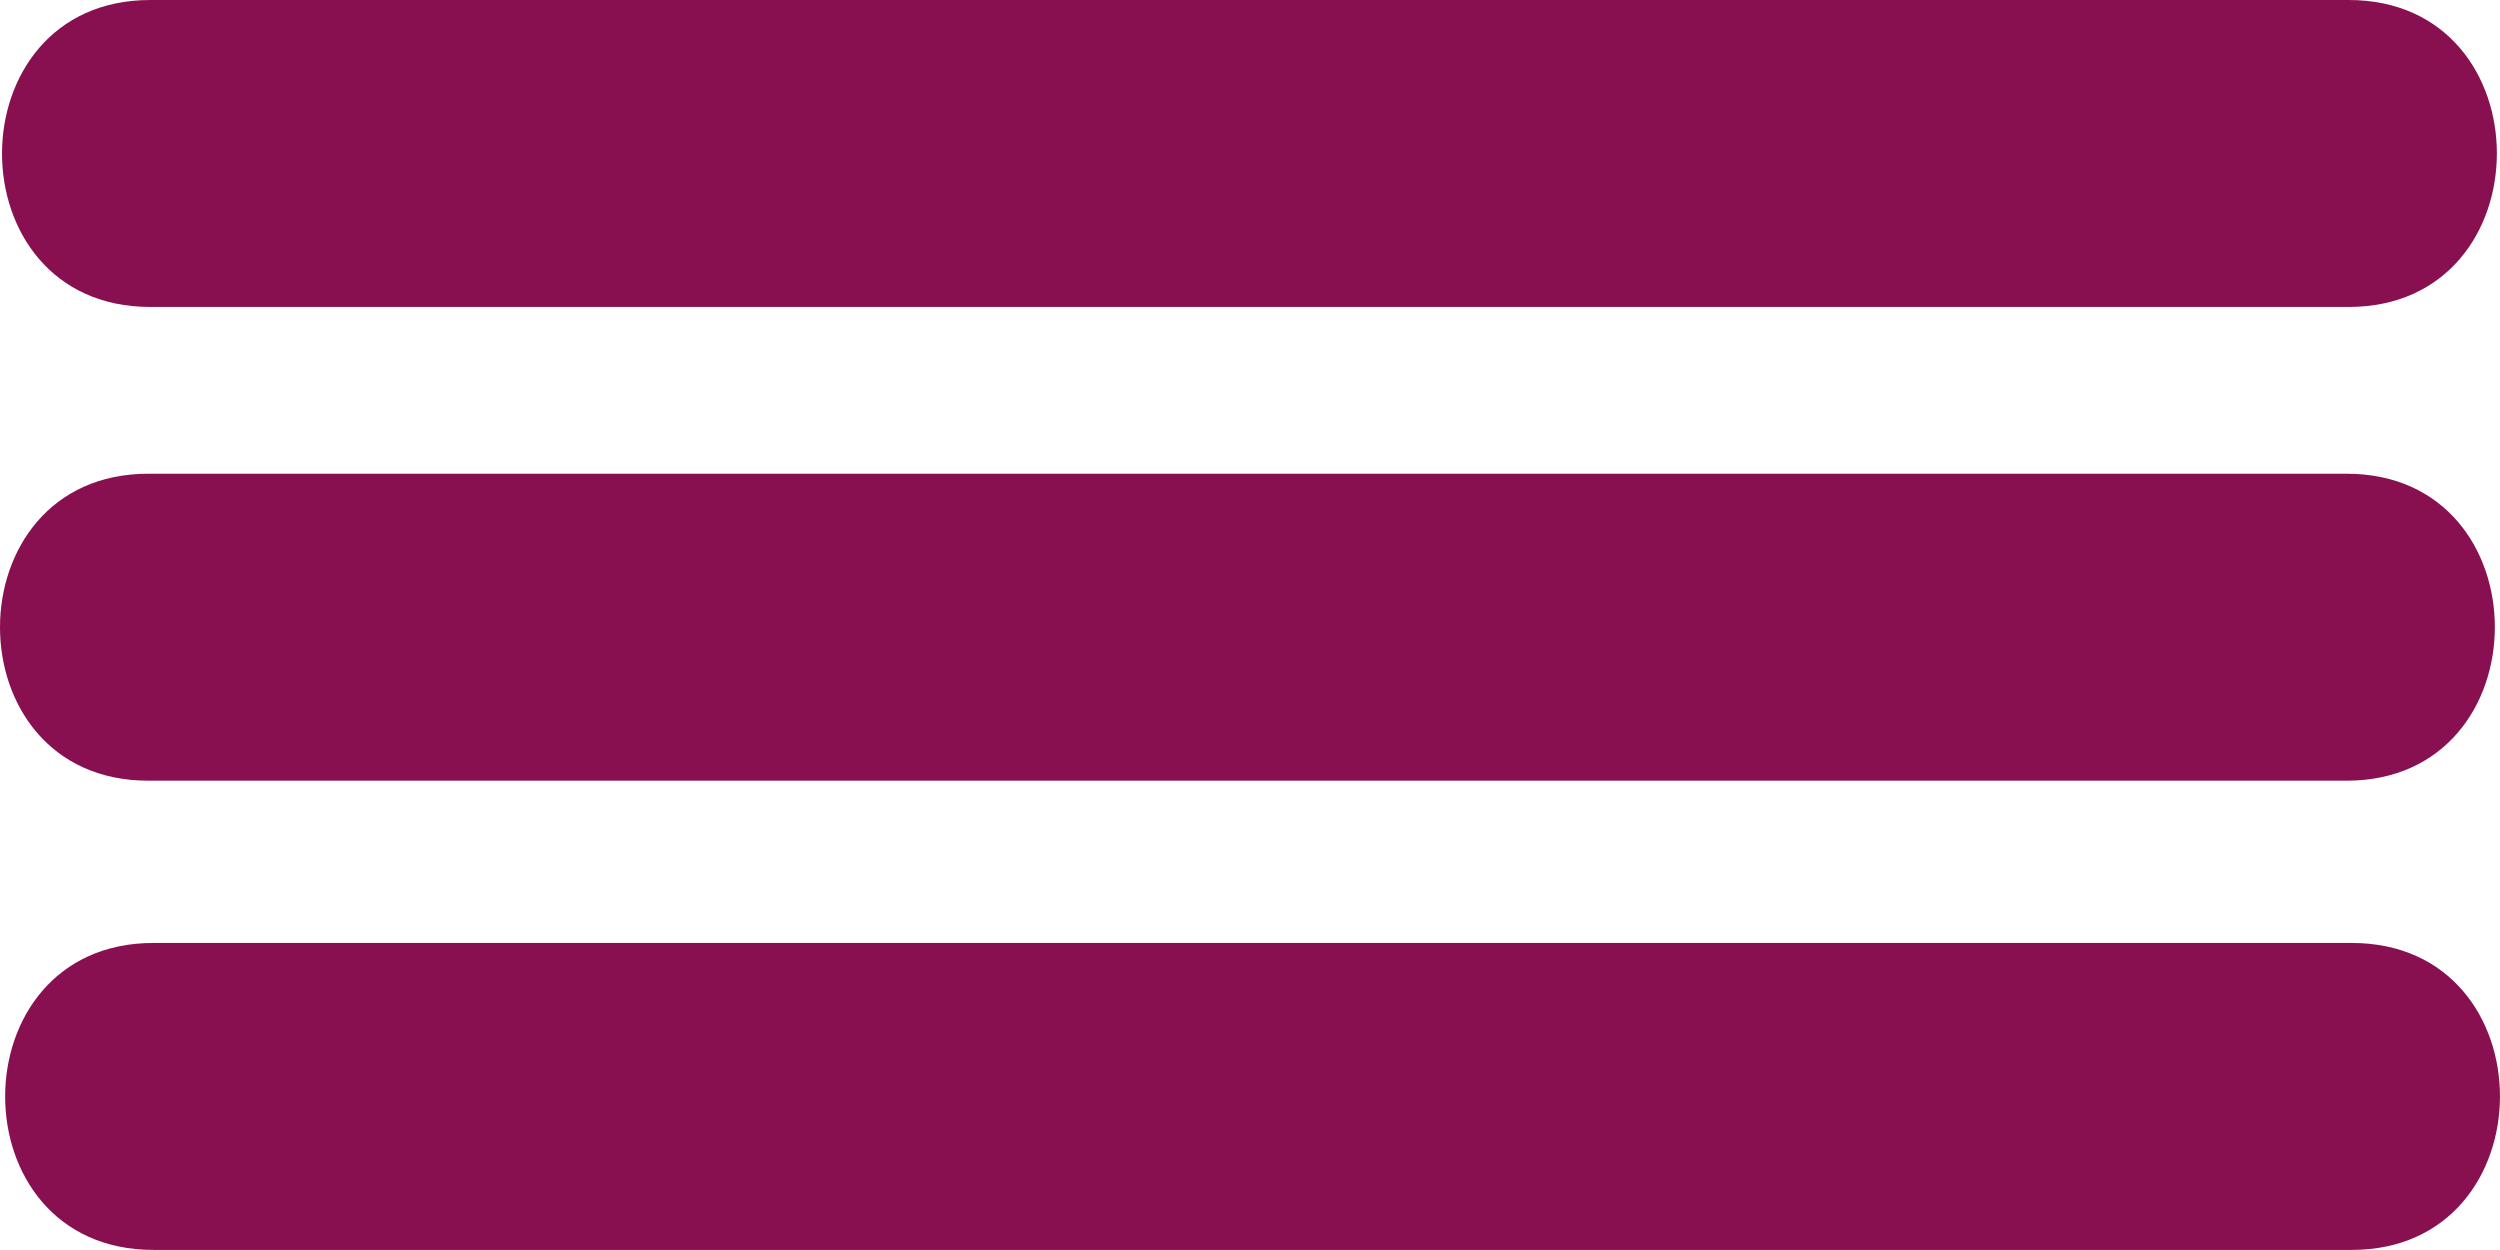
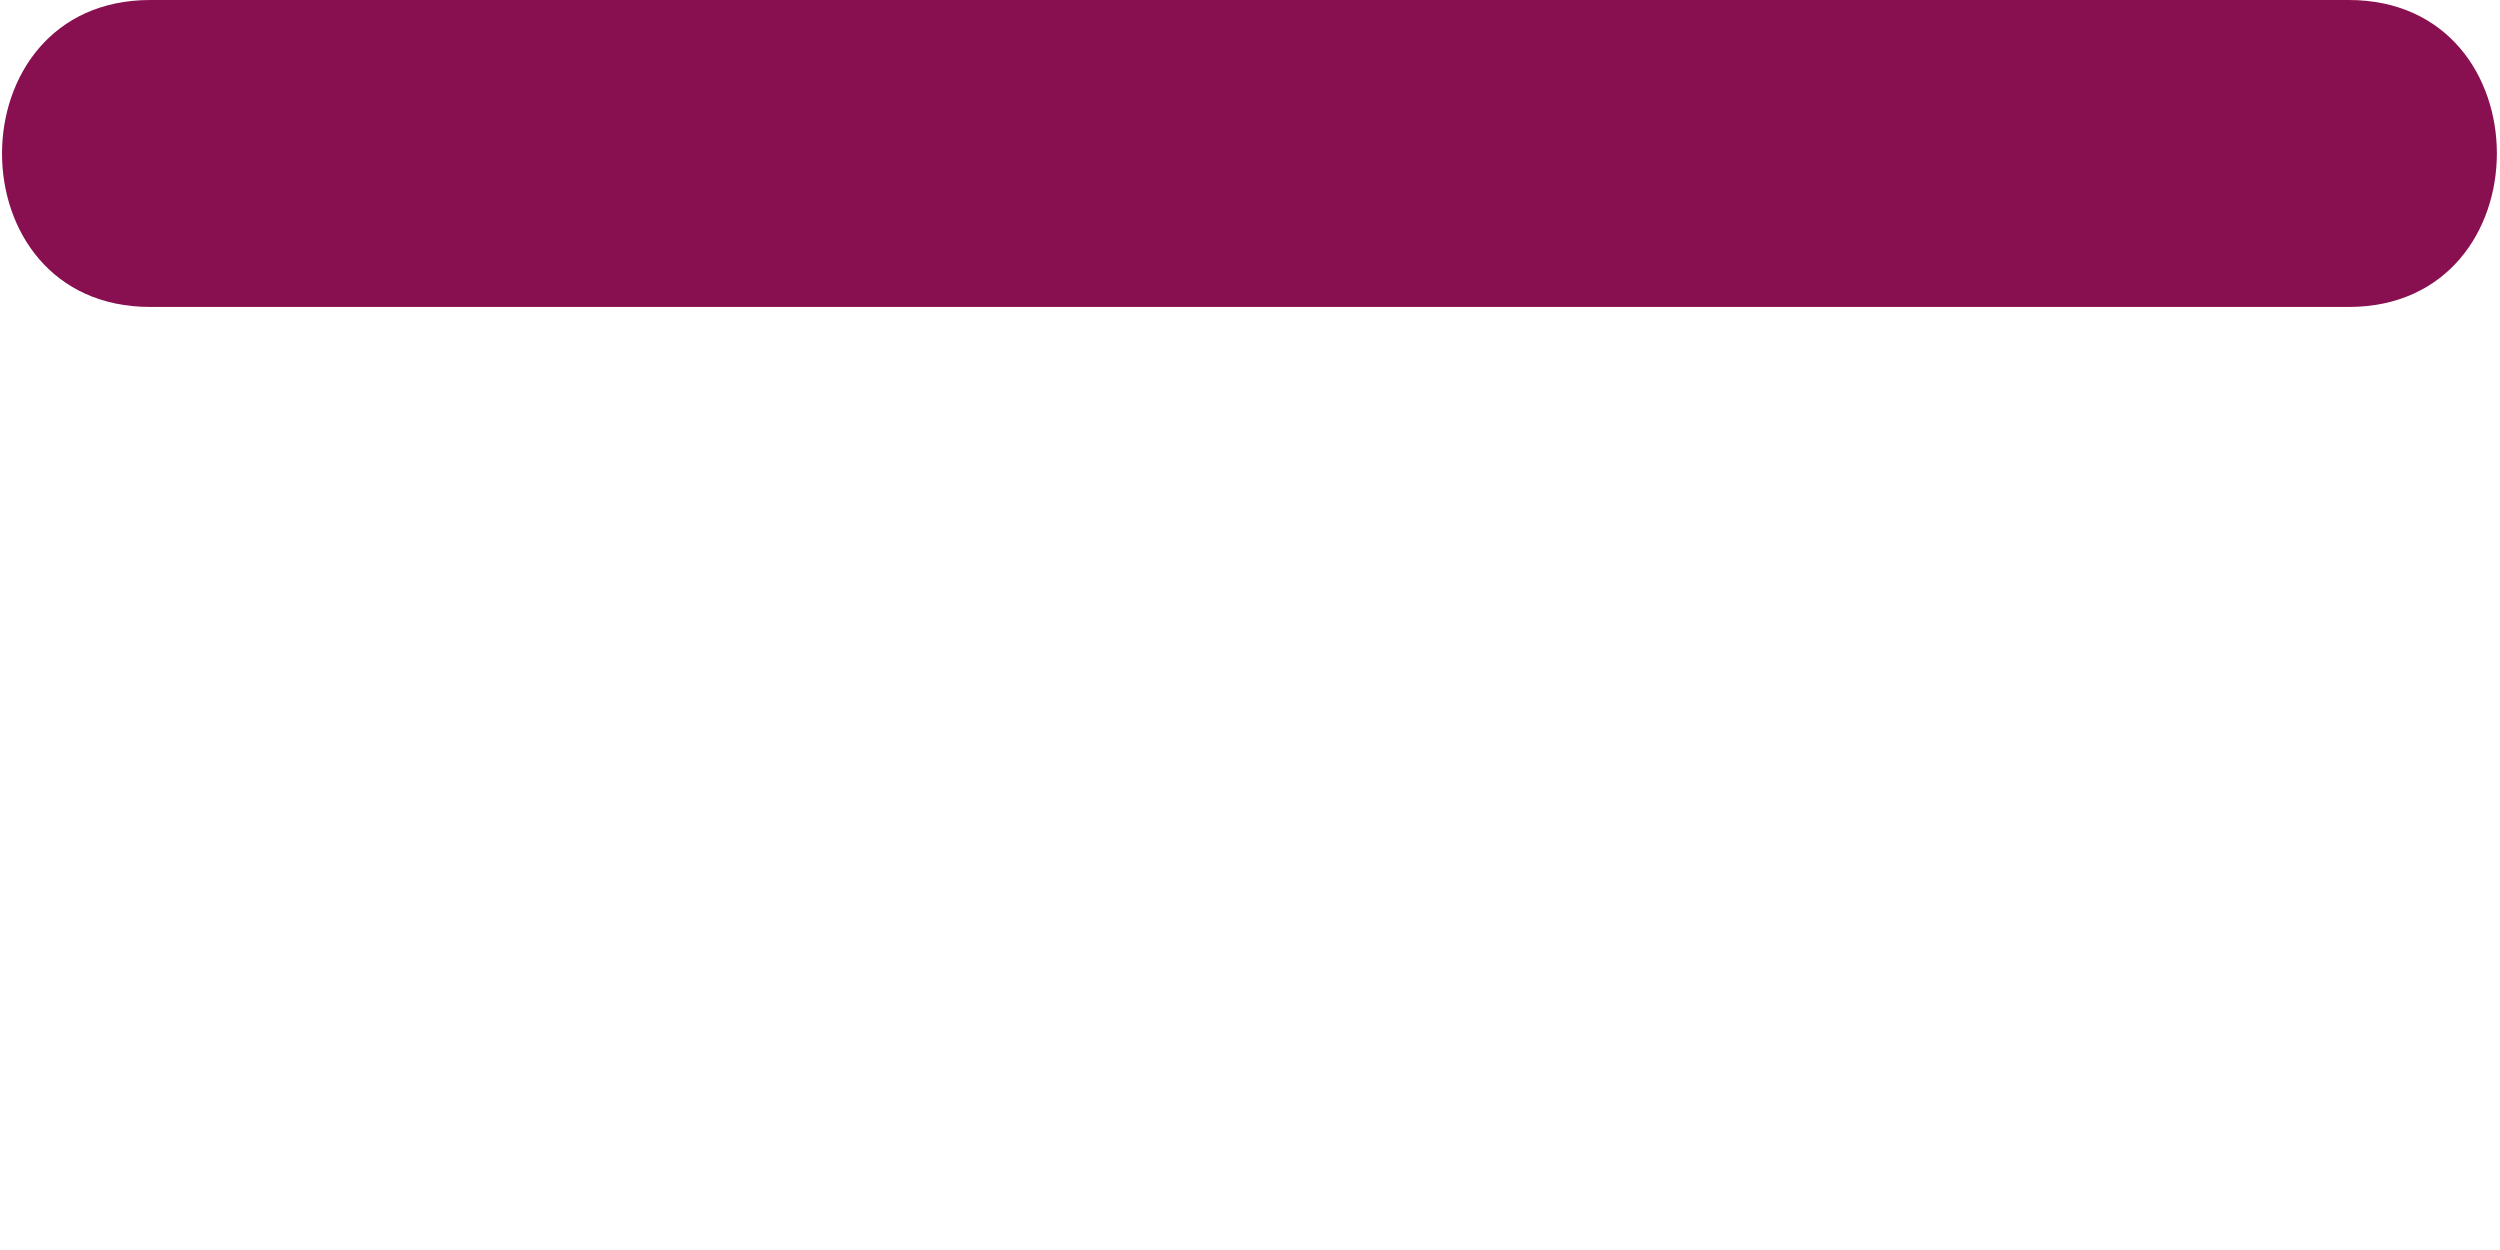
<svg xmlns="http://www.w3.org/2000/svg" id="Laag_1" data-name="Laag 1" viewBox="0 0 97.735 48.865">
  <defs>
    <style>
      .cls-1 {
        fill: #880f50;
      }
    </style>
  </defs>
  <title>menu streepjes telefoon</title>
  <g id="_Group_" data-name="&lt;Group&gt;">
    <g id="_Group_2" data-name="&lt;Group&gt;">
      <path id="_Path_" data-name="&lt;Path&gt;" class="cls-1" d="M18.037,23.507h85.942c7.721,0,7.734-12,0-12H18.037c-7.721,0-7.734,12,0,12Z" transform="translate(-12.162 -11.507)" />
    </g>
  </g>
  <g id="_Group_3" data-name="&lt;Group&gt;">
    <g id="_Group_4" data-name="&lt;Group&gt;">
-       <path id="_Path_2" data-name="&lt;Path&gt;" class="cls-1" d="M17.958,42.027H103.9c7.721,0,7.734-12,0-12H17.958c-7.721,0-7.734,12,0,12Z" transform="translate(-12.162 -11.507)" />
-     </g>
+       </g>
  </g>
  <g id="_Group_5" data-name="&lt;Group&gt;">
    <g id="_Group_6" data-name="&lt;Group&gt;">
-       <path id="_Path_3" data-name="&lt;Path&gt;" class="cls-1" d="M18.159,60.371H104.1c7.721,0,7.734-12,0-12H18.159c-7.721,0-7.734,12,0,12Z" transform="translate(-12.162 -11.507)" />
-     </g>
+       </g>
  </g>
</svg>